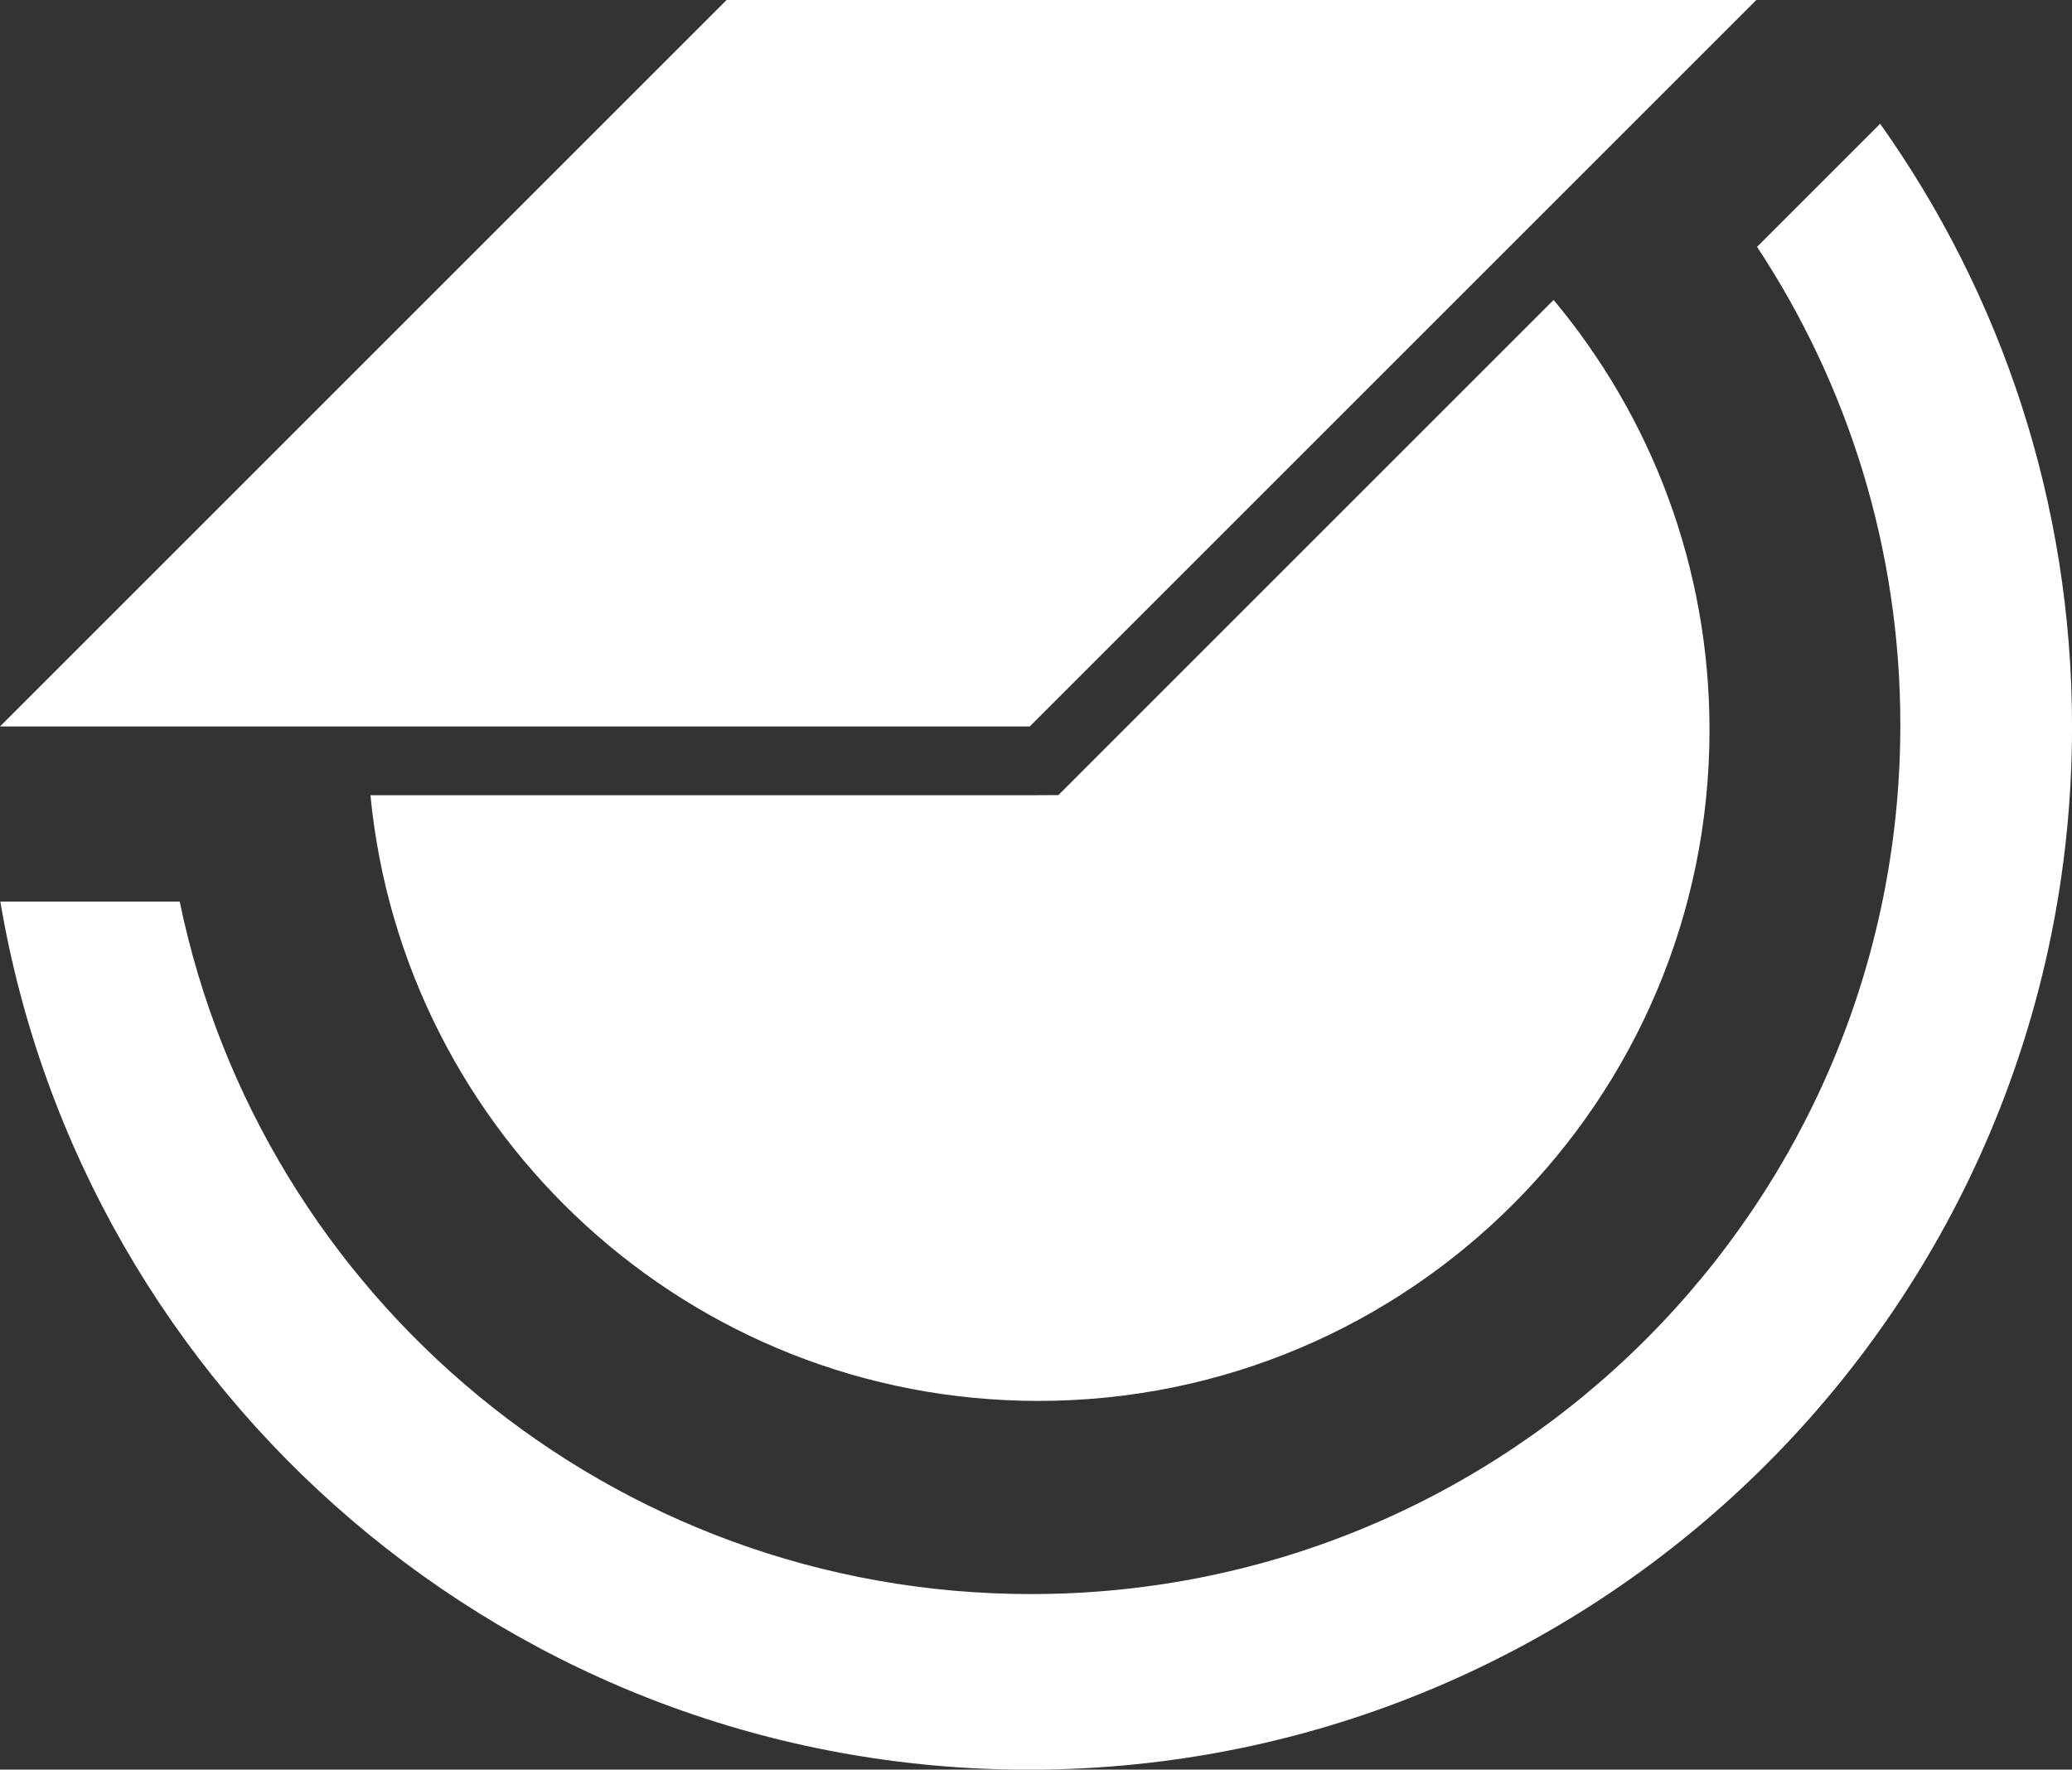
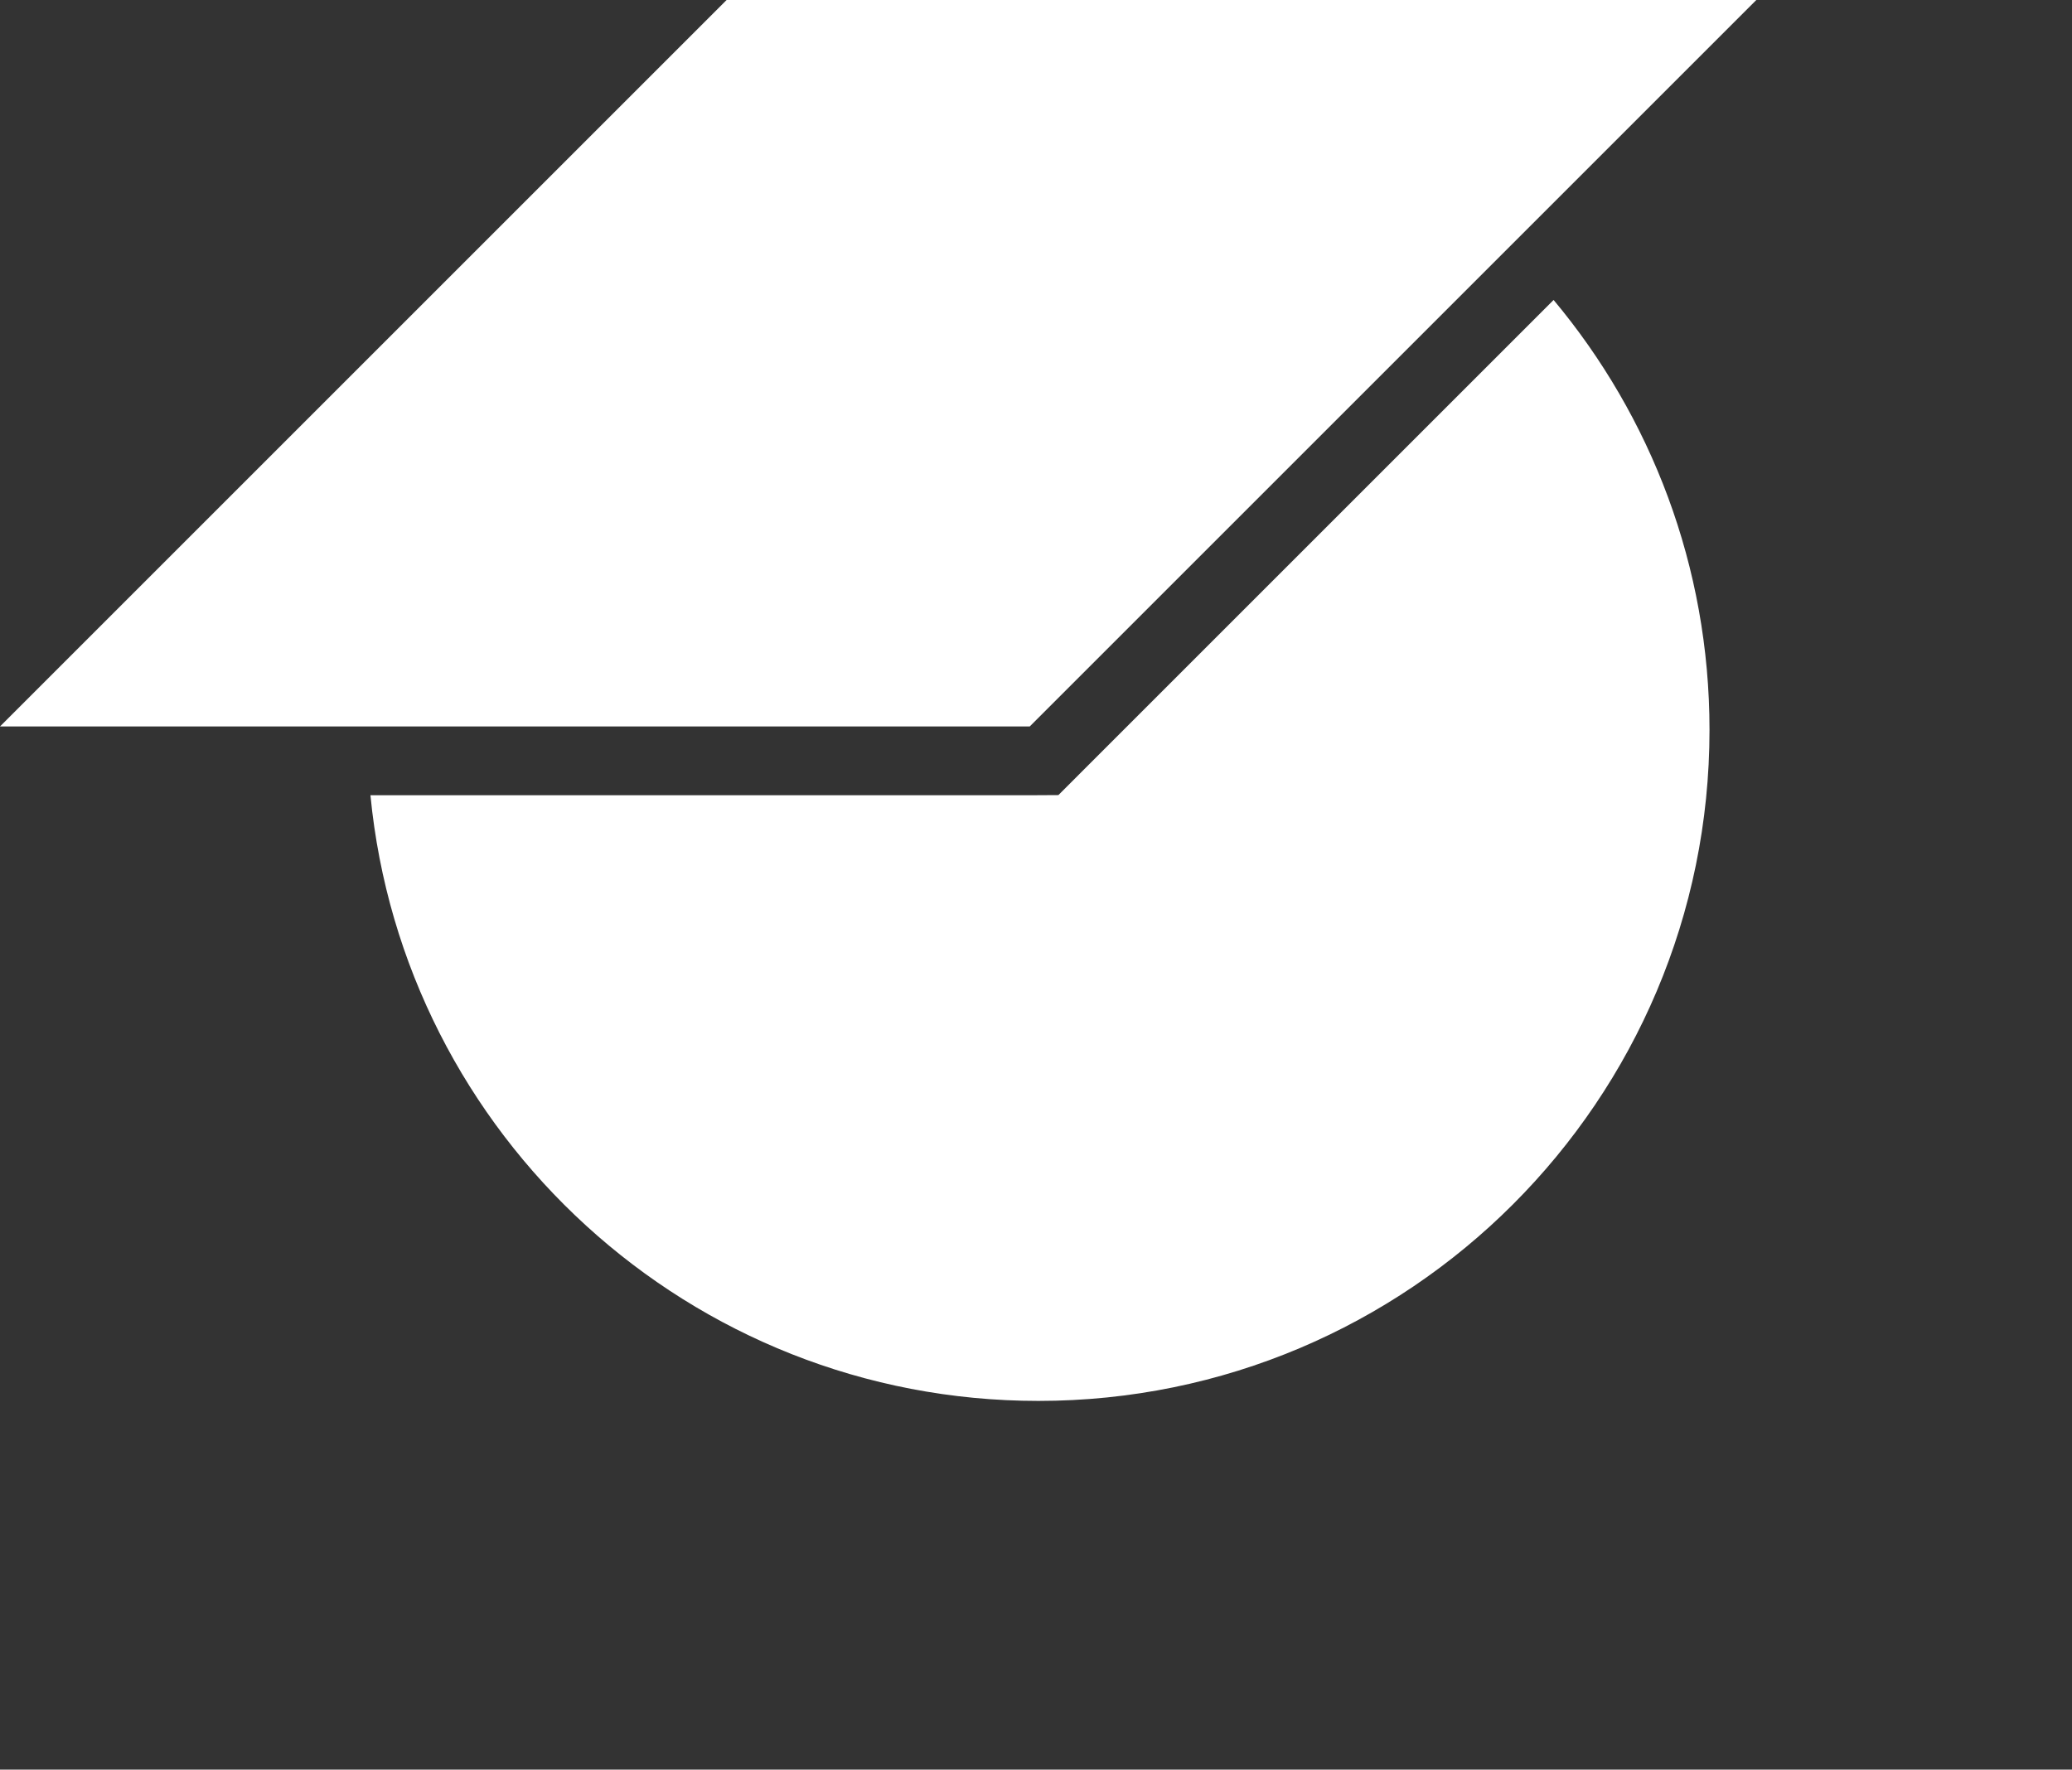
<svg xmlns="http://www.w3.org/2000/svg" id="Ebene_1" data-name="Ebene 1" viewBox="0 0 659.28 563.17">
  <rect x="0" y="0" width="659.28" height="563.17" fill="#333333" stroke="none" />
  <defs>
    <style>
      .cls-1 {
        fill: #fff;
      }
    </style>
  </defs>
-   <path class="cls-1" d="m598.24,39.39l-39.17,39.17c28.81,43.65,45.59,95.93,45.59,152.14,0,152.76-123.84,276.6-276.6,276.6-133.5,0-244.91-94.58-270.88-220.39H.1c26.48,156.82,162.9,276.28,327.26,276.28,183.32,0,331.93-148.61,331.93-331.93,0-71.48-22.6-137.69-61.04-191.86Z" />
  <polygon class="cls-1" points="231.19 0 0 231.19 327.65 231.19 558.84 0 231.19 0" />
  <path class="cls-1" d="m343.16,246.64l-6.39,6.39-9.12.05H117.87c10.45,108.18,101.61,192.75,212.53,192.75,117.94,0,213.54-95.61,213.54-213.54,0-52.07-18.64-99.77-49.61-136.83l-151.18,151.18Z" />
</svg>